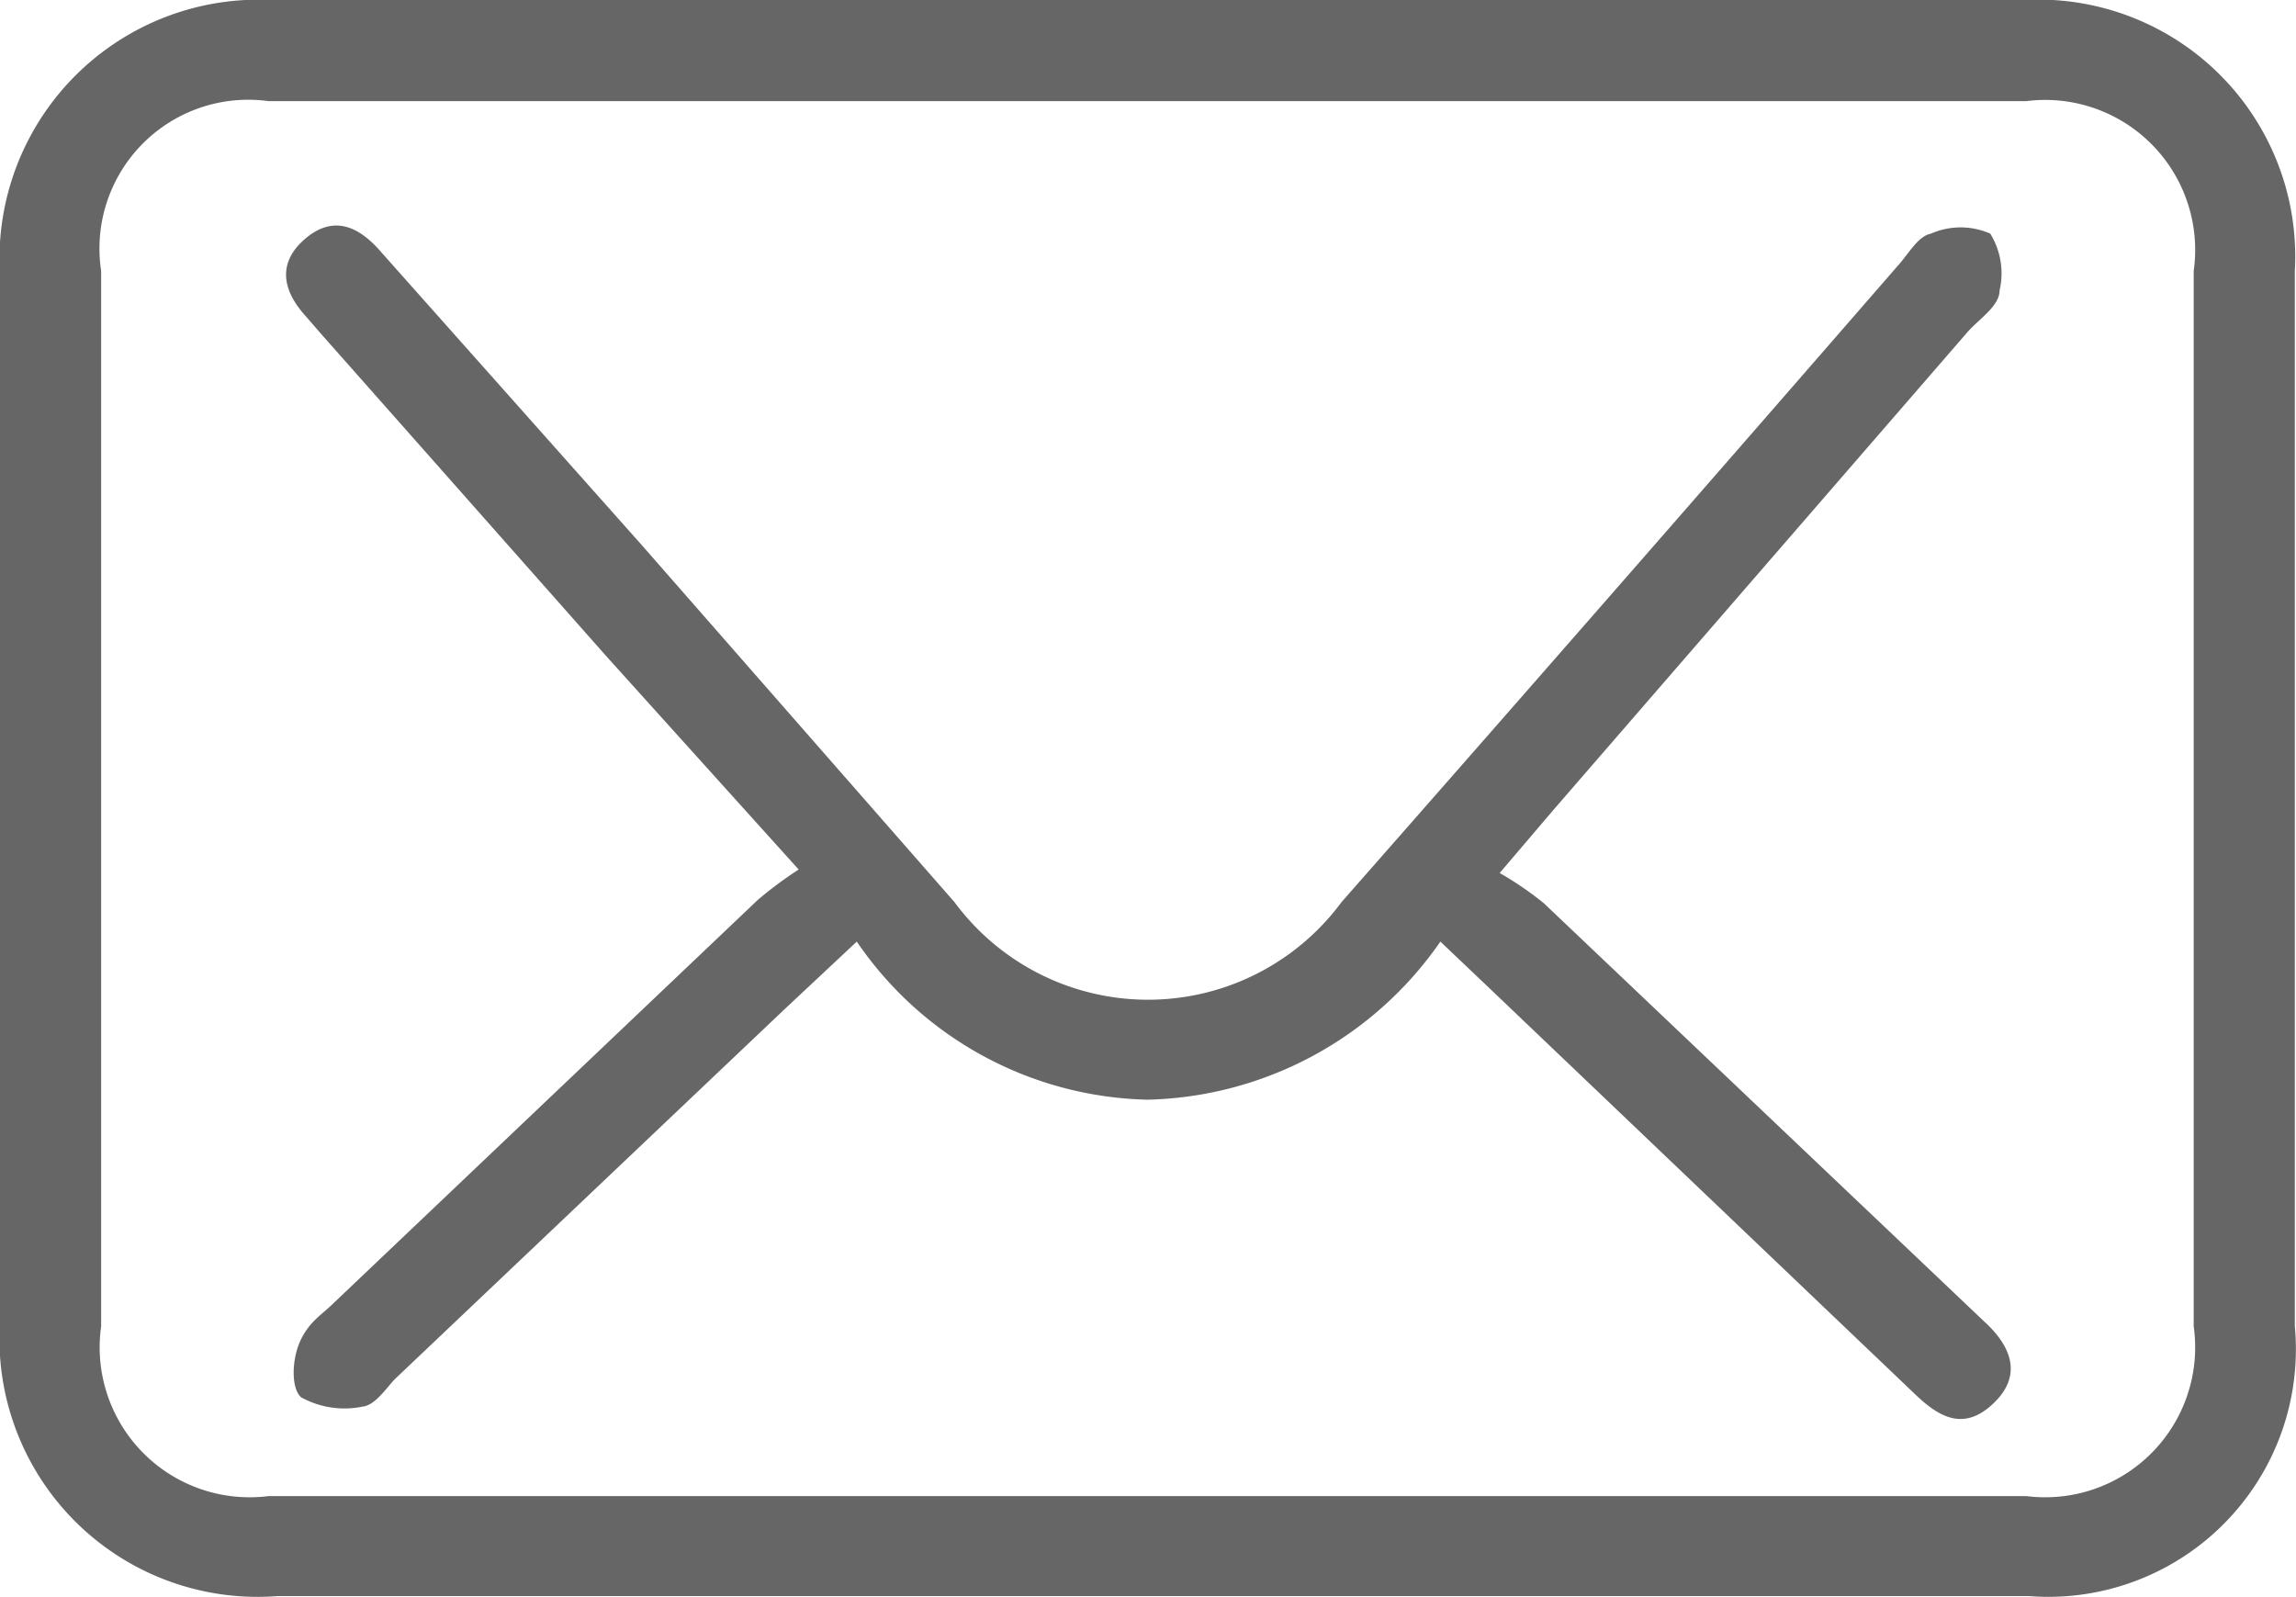
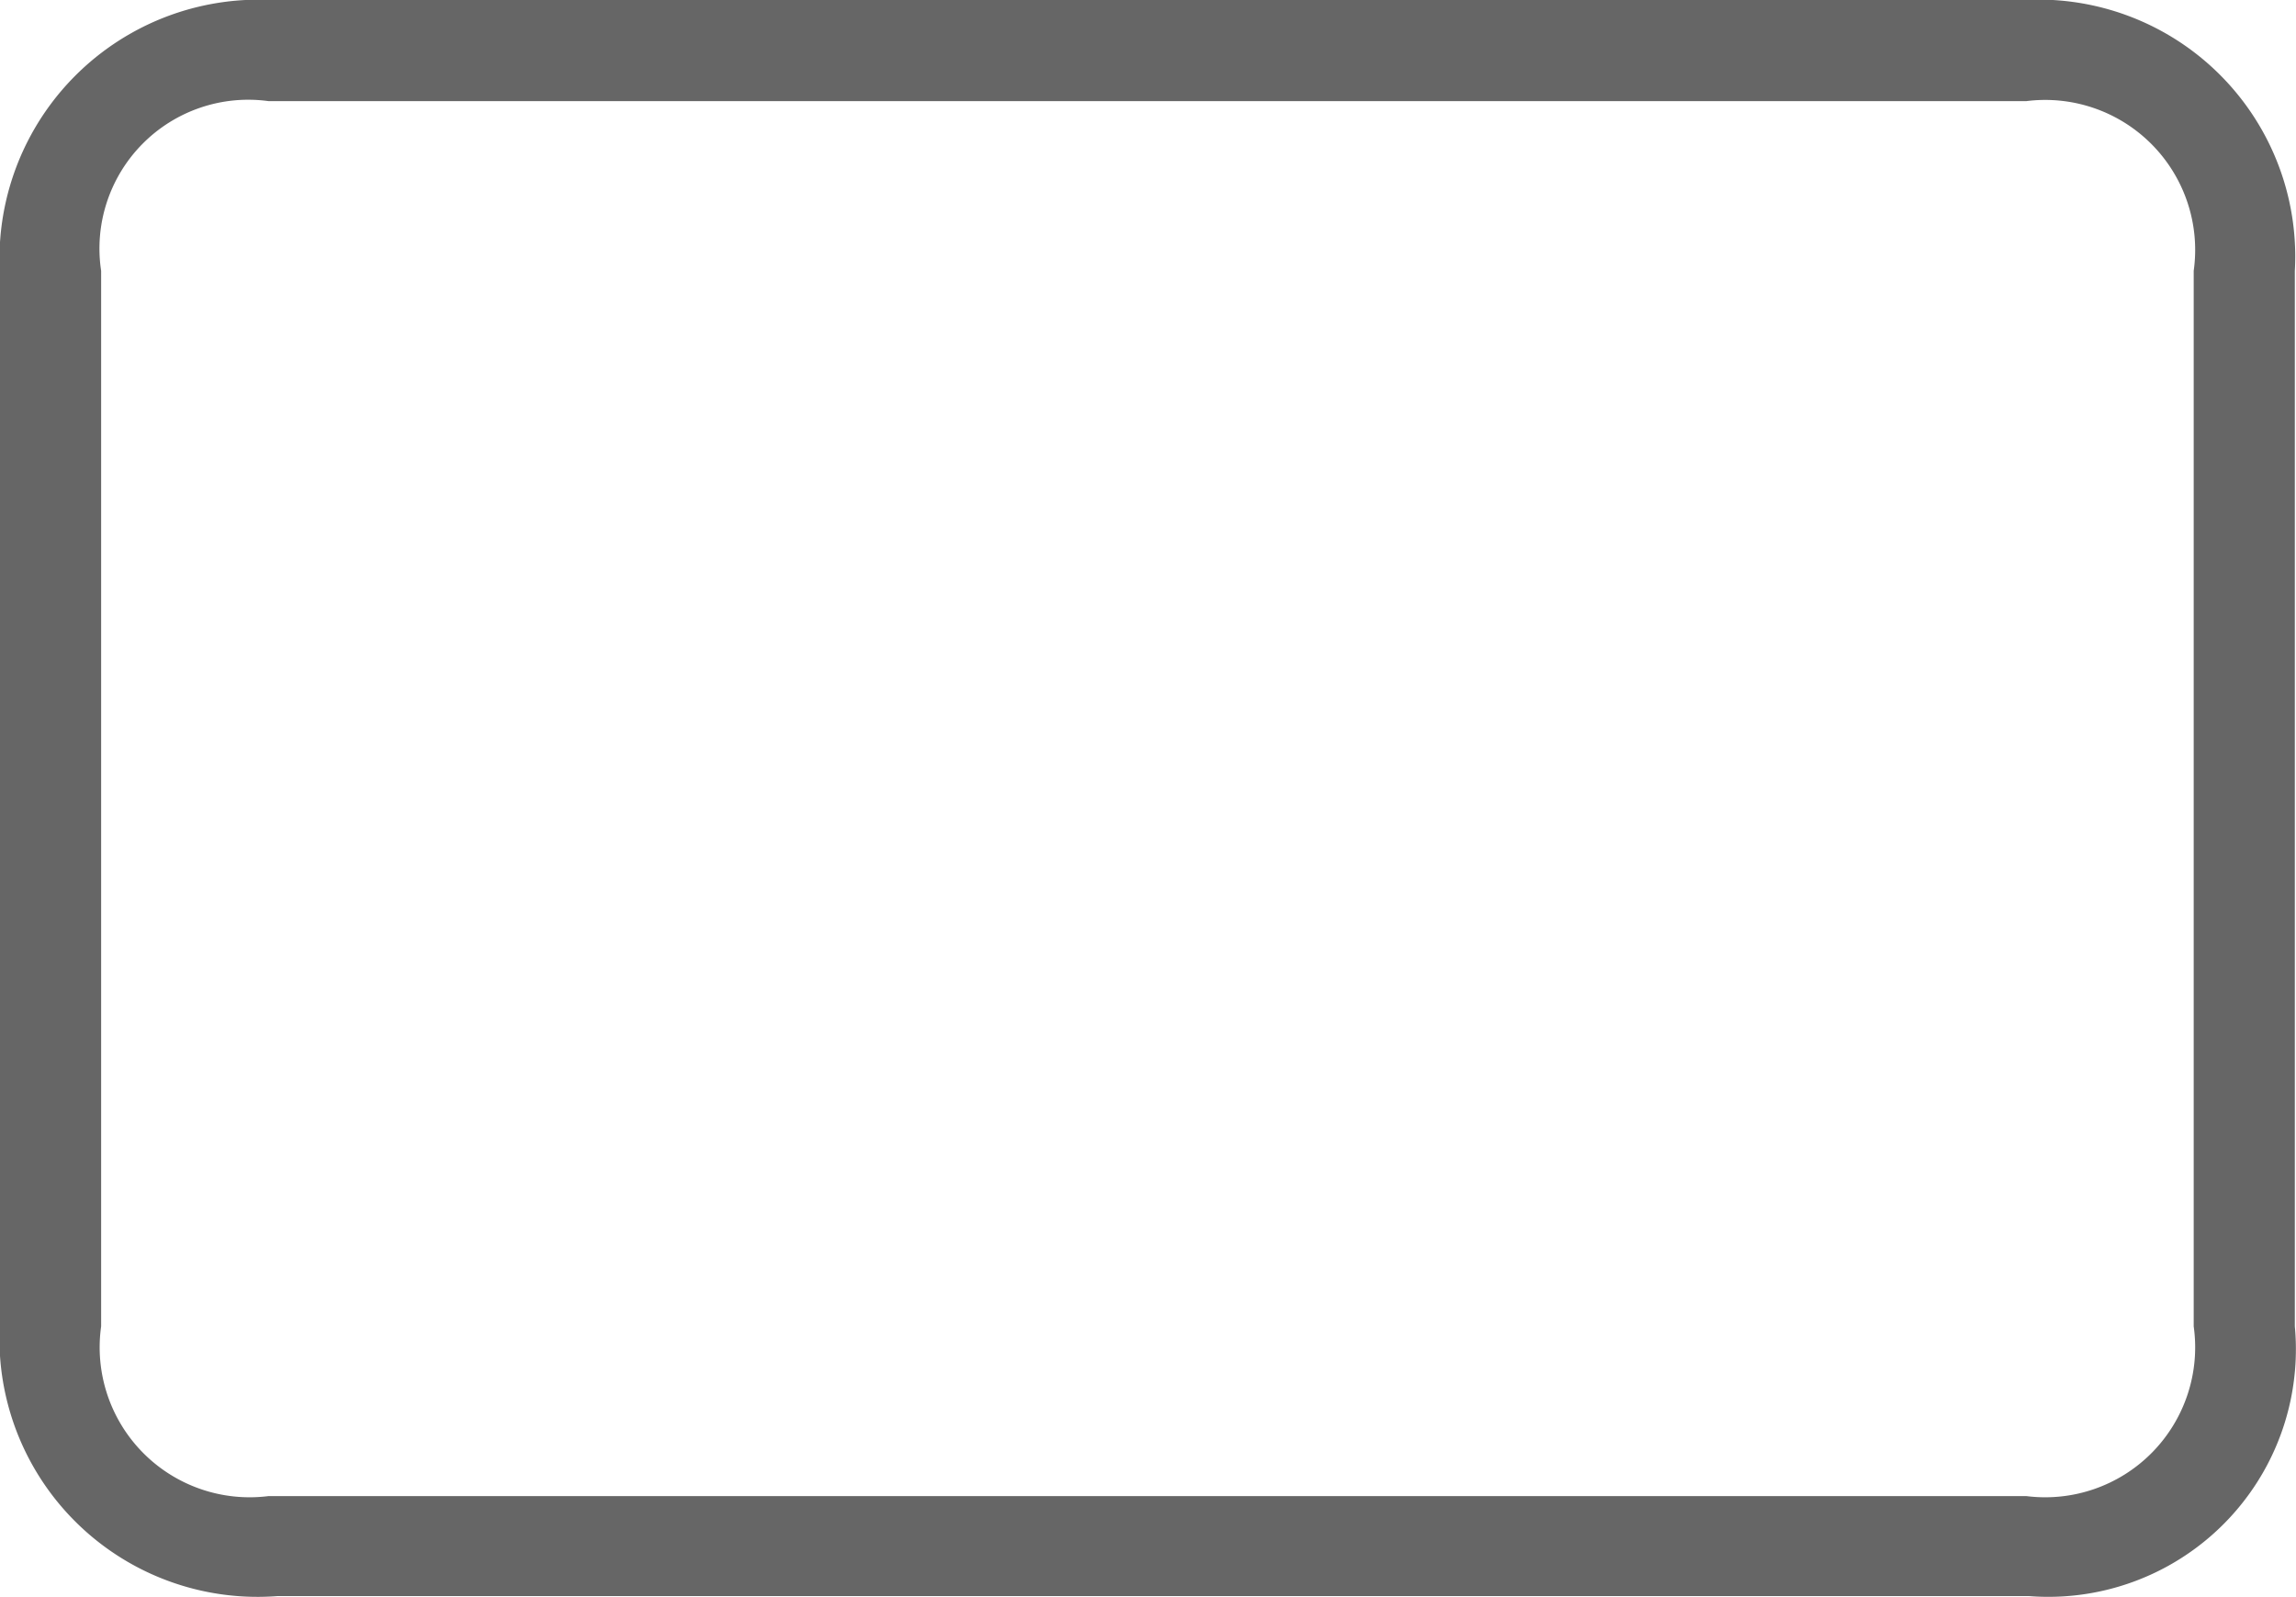
<svg xmlns="http://www.w3.org/2000/svg" id="Layer_1" data-name="Layer 1" viewBox="0 0 19.75 13.74">
  <defs>
    <style>.cls-1{fill:#666;}</style>
  </defs>
  <title>Inbox</title>
  <path class="cls-1" d="M10,16.86c-2.49,0-5,0-7.48,0A2.22,2.22,0,0,1,.13,14.5q0-4.5,0-9A2.23,2.23,0,0,1,2.47,3.13q7.53,0,15.07,0a2.21,2.21,0,0,1,2.33,2.33c0,3,0,6.06,0,9.08a2.13,2.13,0,0,1-2.29,2.32ZM10,4H2.44A1.28,1.28,0,0,0,1,5.46v9.08A1.29,1.29,0,0,0,2.44,16H17.56A1.29,1.29,0,0,0,19,14.54V5.46A1.29,1.29,0,0,0,17.56,4Z" transform="translate(-0.13 -3.13)" />
-   <path class="cls-1" d="M7,10.61,5.35,8.78,2.89,6l-.13-.15c-.2-.22-.25-.46,0-.67s.47-.09.65.12L5.66,7.83l2.68,3.06a2.07,2.07,0,0,0,3.33,0q2.4-2.73,4.79-5.48c.09-.1.17-.25.28-.27a.63.63,0,0,1,.51,0,.65.65,0,0,1,.08.49c0,.13-.17.24-.27.35L13.49,10.1l-.46.54a2.81,2.81,0,0,1,.38.26L17,14.31l.2.19c.23.21.33.46.08.7s-.46.13-.67-.07l-3.69-3.52-.4-.38A3.15,3.15,0,0,1,10,12.59,3.11,3.11,0,0,1,7.5,11.23l-.63.59L3.52,15c-.08.09-.17.22-.27.23a.77.77,0,0,1-.53-.08c-.09-.08-.08-.34,0-.5s.18-.21.29-.32l3.64-3.46A3.43,3.43,0,0,1,7,10.61Z" transform="translate(-0.13 -3.13)" />
</svg>